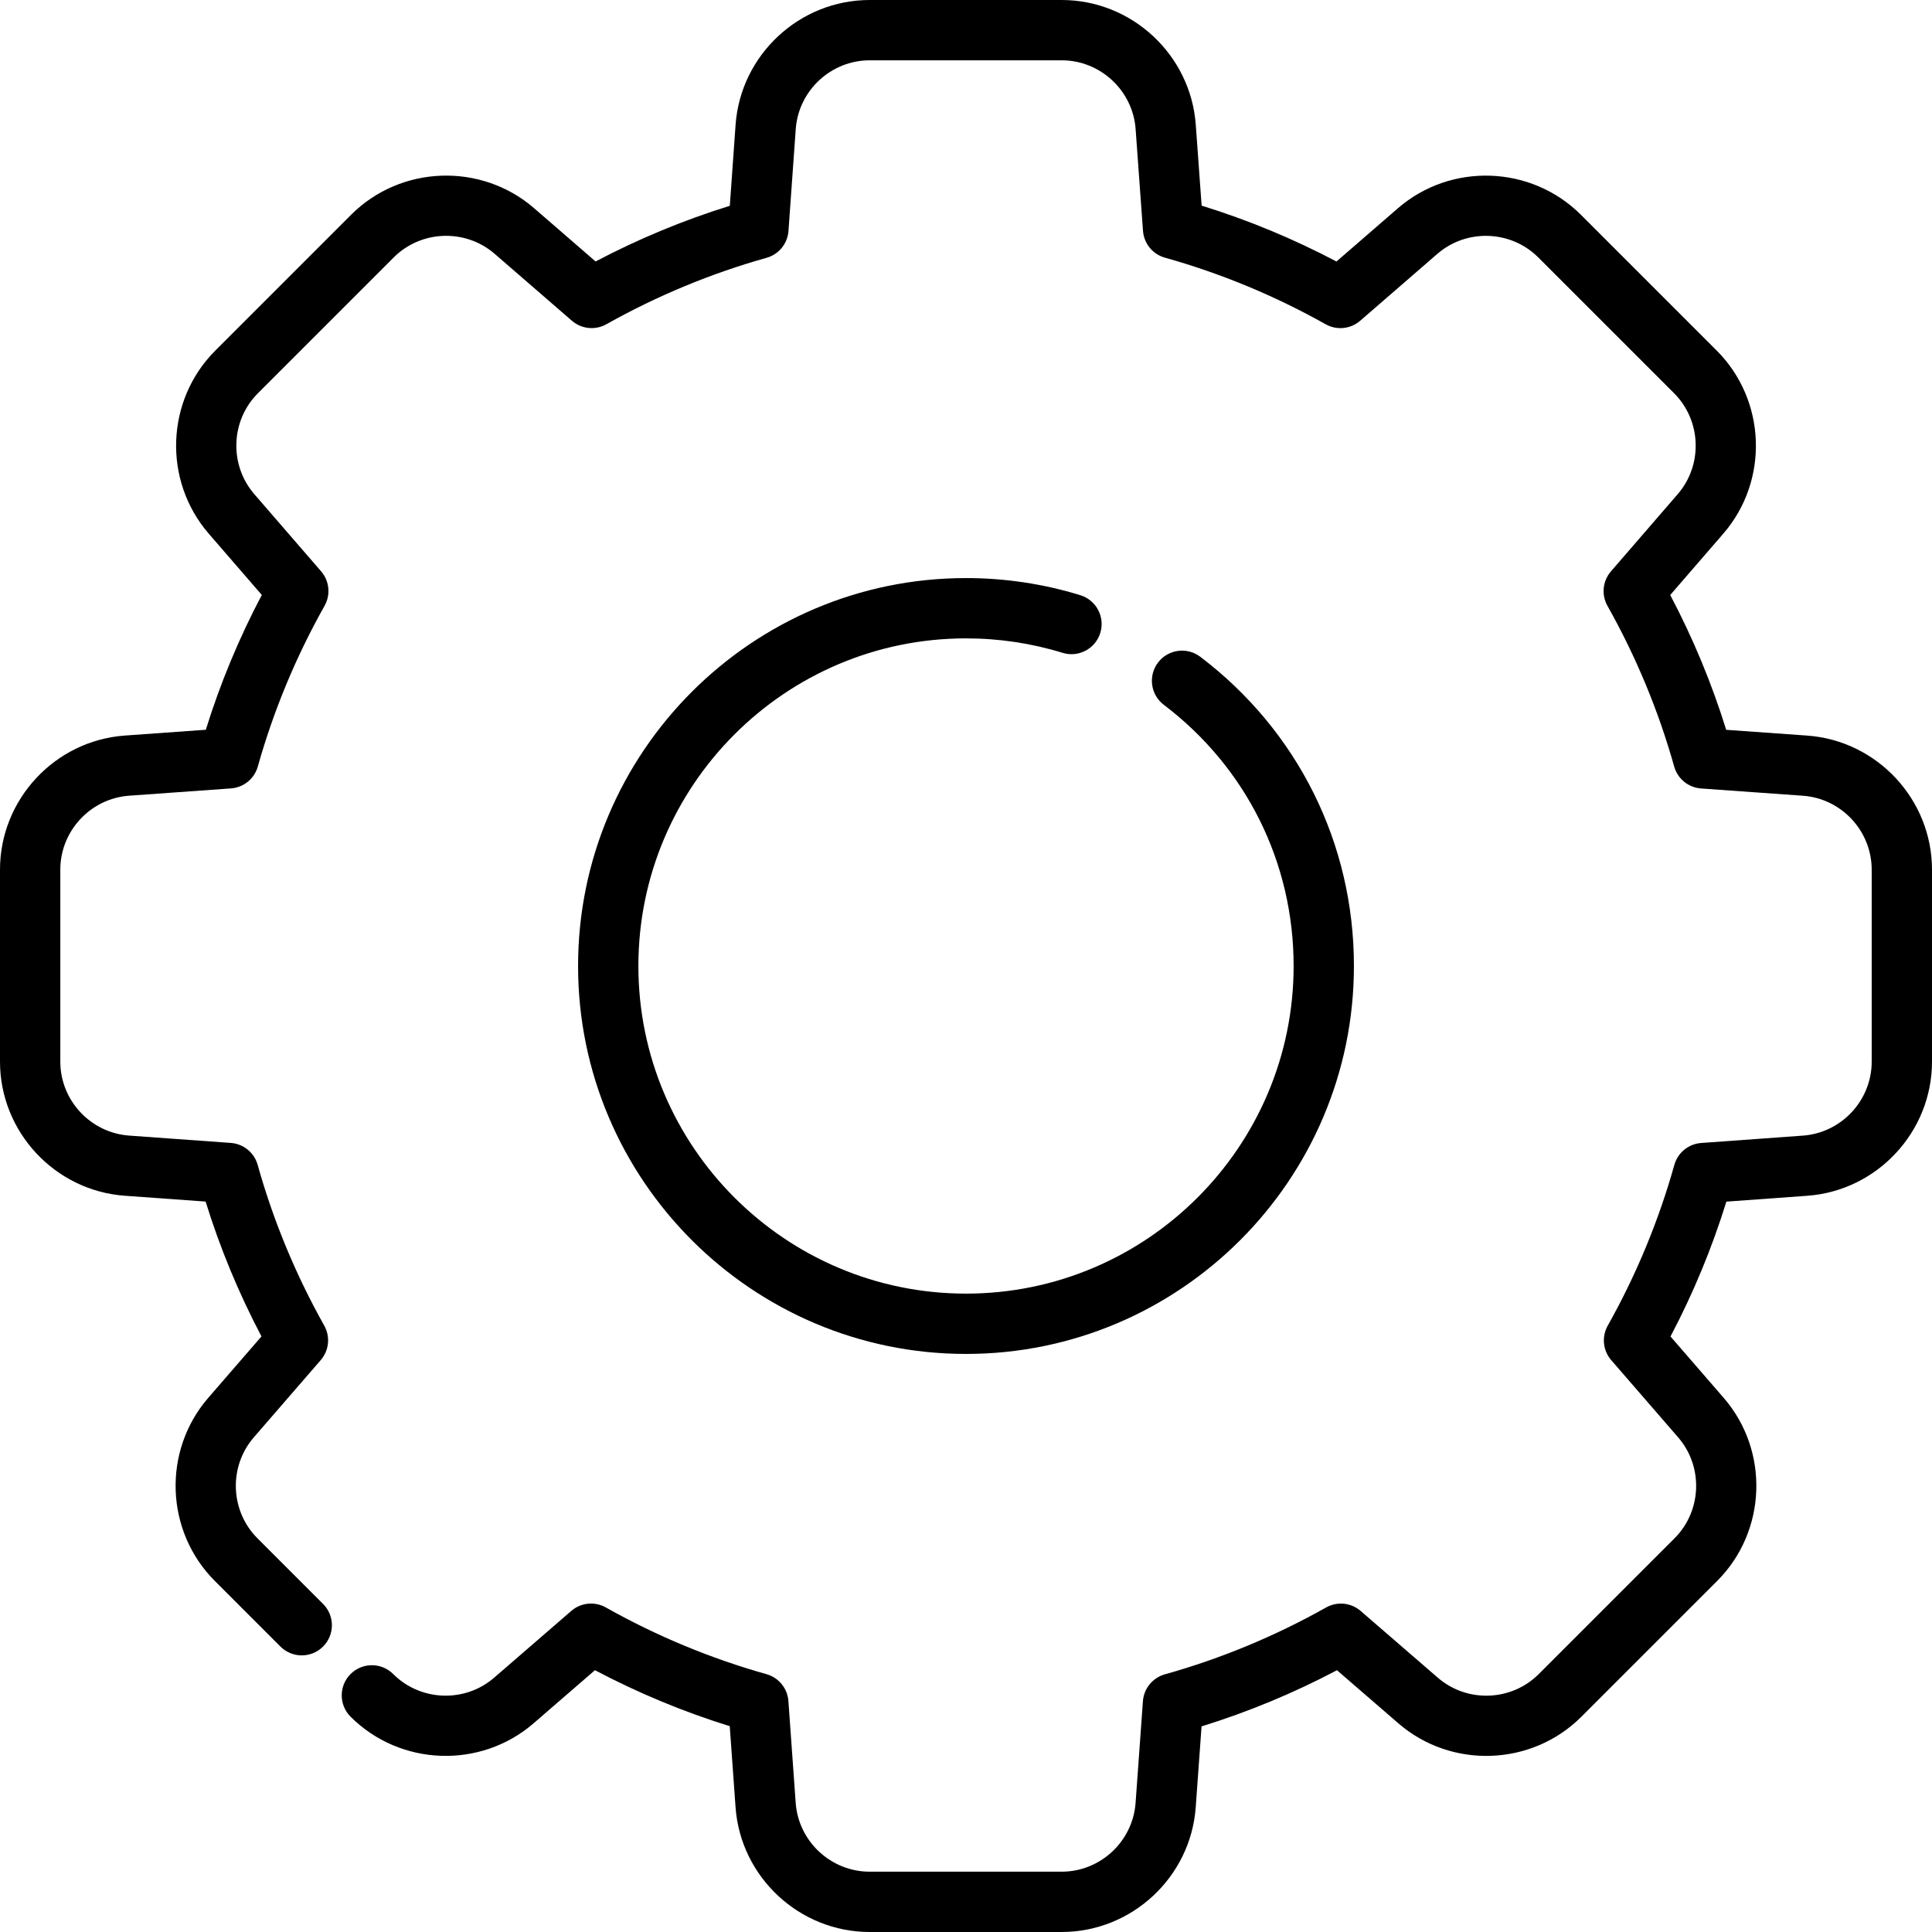
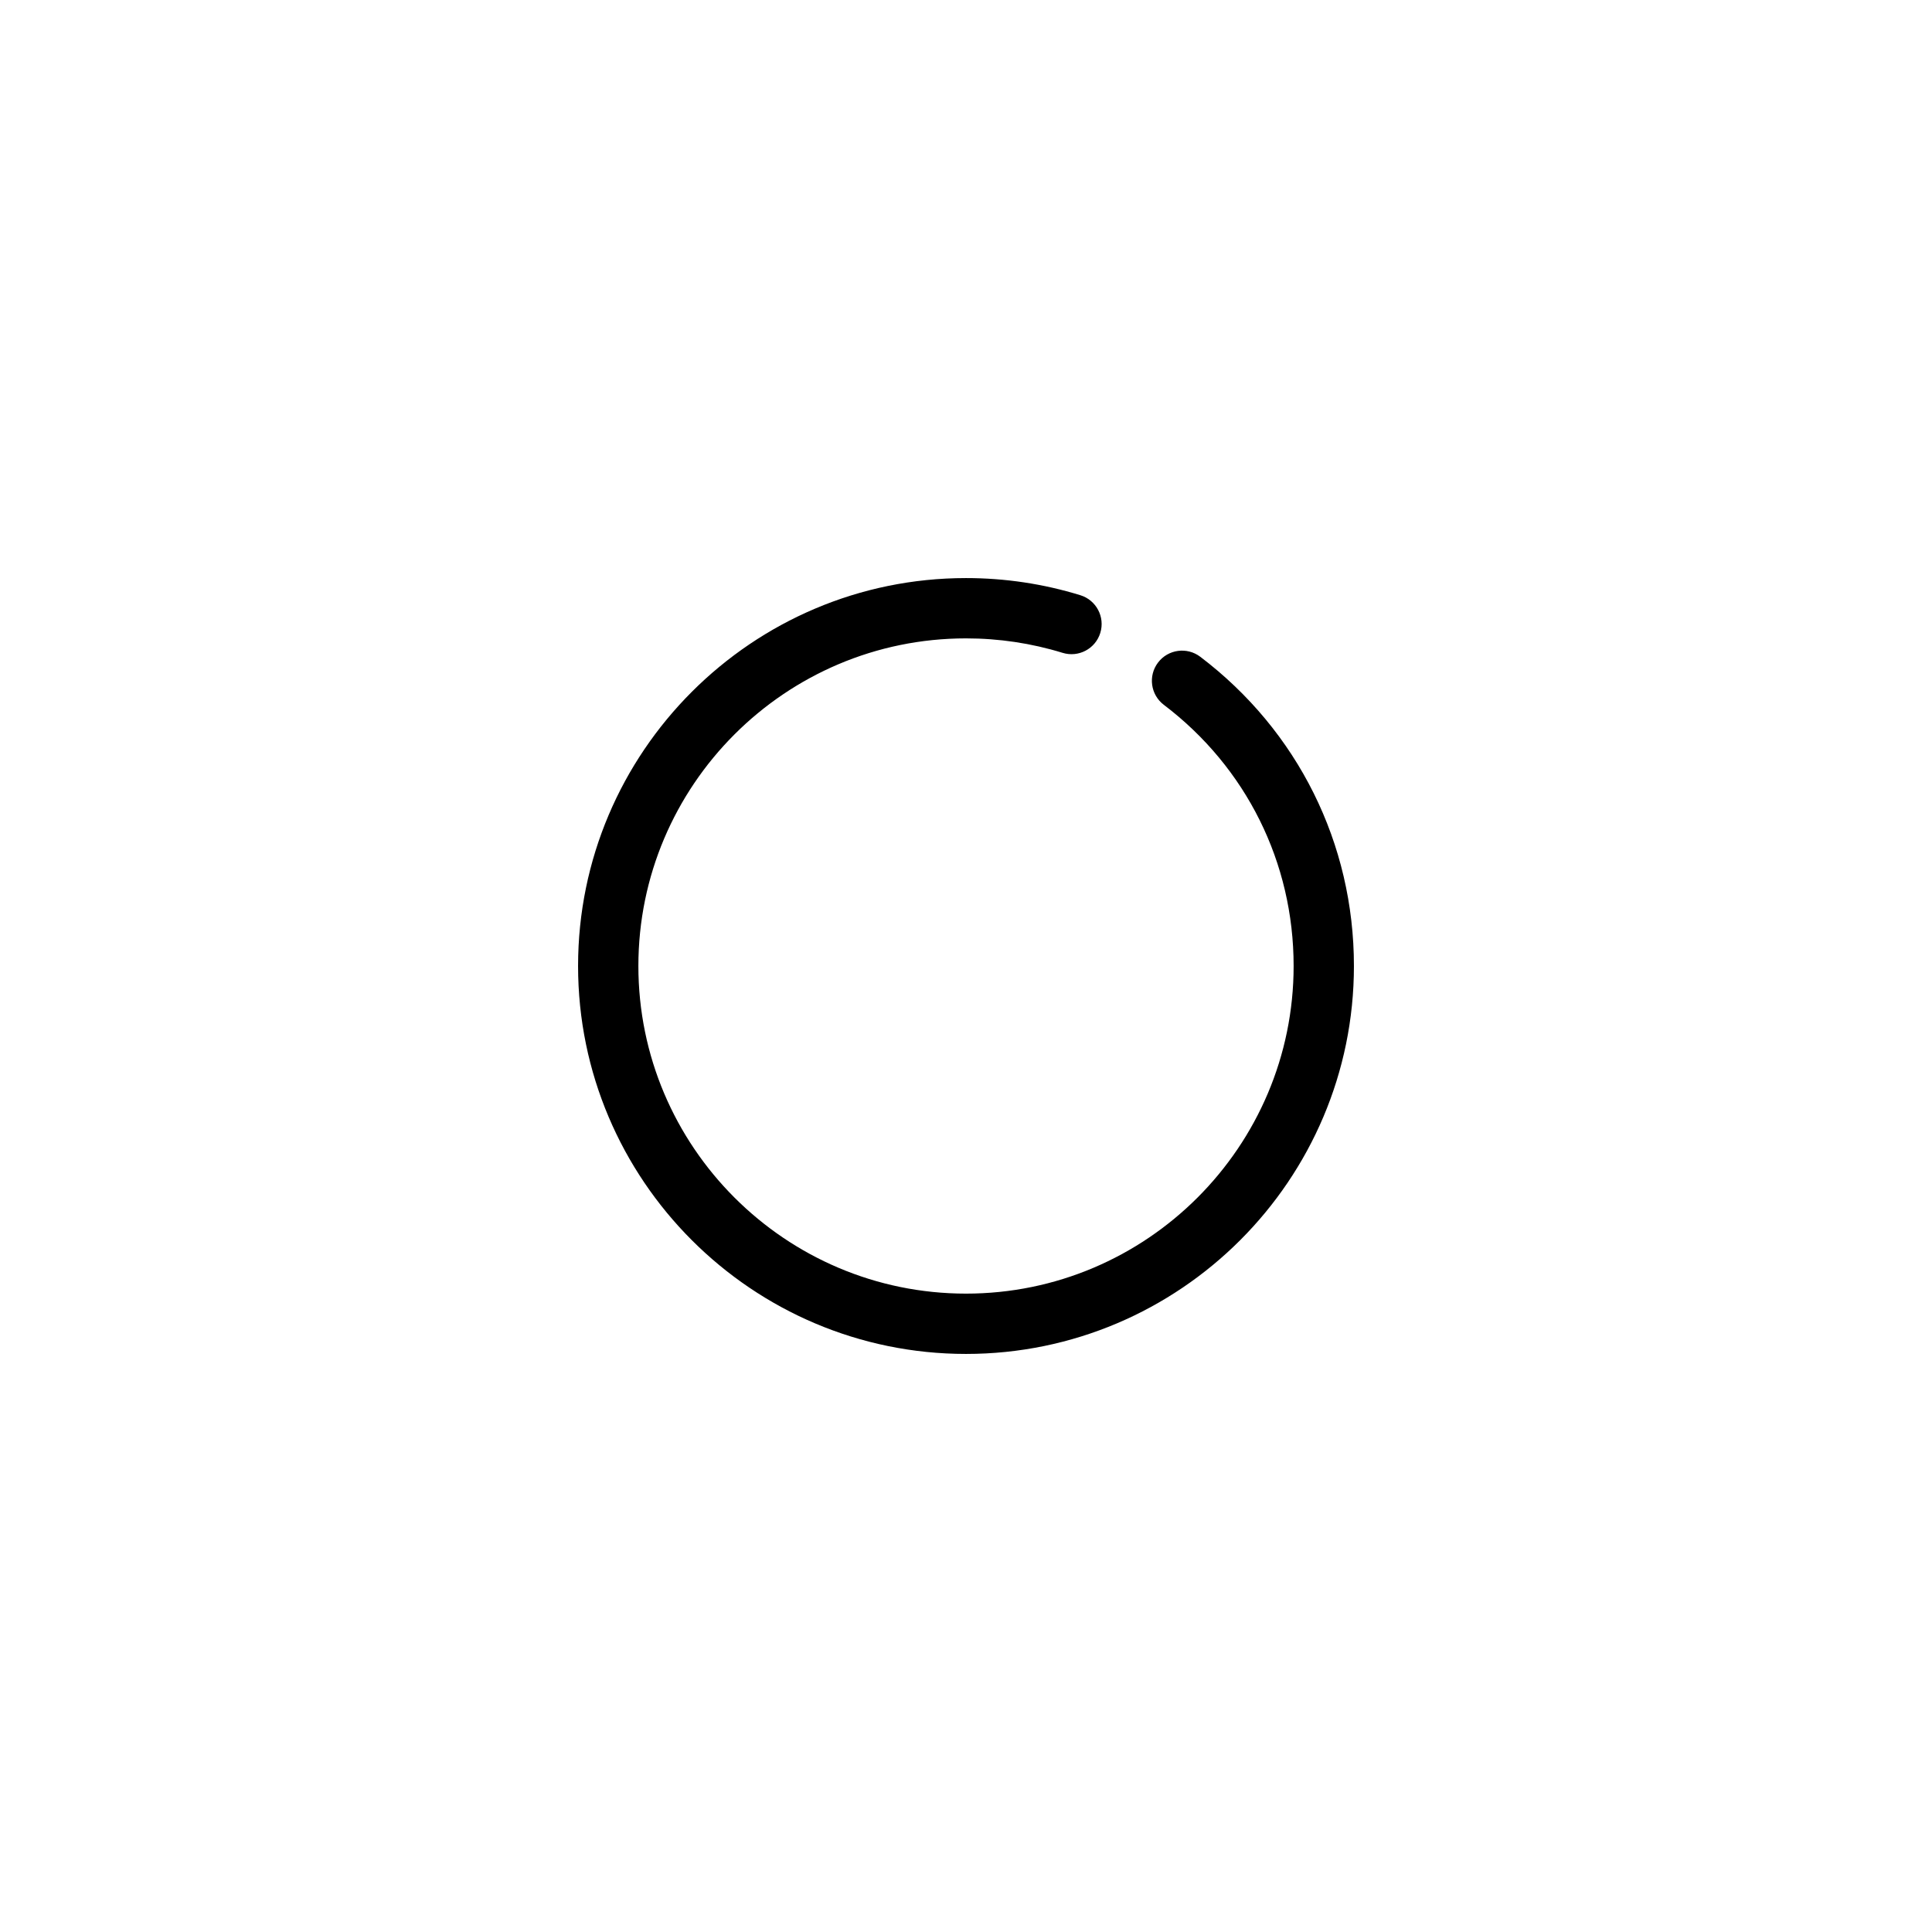
<svg xmlns="http://www.w3.org/2000/svg" version="1.1" id="Capa_1" x="0px" y="0px" viewBox="0 0 512 512" style="enable-background:new 0 0 512 512;" xml:space="preserve">
  <g>
    <g>
      <g>
-         <path d="M478.904,194.936l-21.443-1.528c-3.823-12.308-8.795-24.283-14.834-35.724l14.075-16.273 c12.157-14.056,11.386-35.36-1.754-48.501l-35.977-35.977c-13.157-13.154-34.474-13.915-48.531-1.728L354.179,69.3 c-11.44-6.028-23.42-10.992-35.735-14.806l-1.553-21.439c-1.342-18.534-16.952-33.054-35.536-33.054h-50.88 c-18.606,0-34.216,14.536-35.539,33.093l-1.529,21.445c-12.255,3.806-24.178,8.752-35.571,14.754l-16.278-14.101 c-14.058-12.178-35.373-11.413-48.523,1.735L57.059,92.904c-13.146,13.144-13.913,34.452-1.747,48.51l14.068,16.255 c-6.04,11.441-11.014,23.415-14.837,35.723l-21.459,1.538C14.532,196.258,0,211.868,0,230.467v50.88 c0,18.59,14.525,34.2,33.065,35.537l21.423,1.545c3.814,12.314,8.777,24.294,14.804,35.735L55.19,370.442 c-12.177,14.058-11.414,35.372,1.737,48.523l17.389,17.388c3.119,3.119,8.179,3.12,11.3-0.001c3.12-3.12,3.12-8.18-0.001-11.3 l-17.388-17.388c-7.253-7.253-7.673-19.006-0.957-26.758l17.728-20.465c2.207-2.547,2.578-6.206,0.927-9.145 c-7.56-13.462-13.497-27.793-17.644-42.595c-0.91-3.246-3.757-5.572-7.119-5.814l-26.946-1.944 c-10.225-0.738-18.234-9.345-18.234-19.597v-50.88c0-10.257,8.013-18.865,18.243-19.597l26.98-1.933 c3.361-0.24,6.21-2.564,7.121-5.808c4.159-14.791,10.109-29.118,17.686-42.581c1.653-2.94,1.285-6.6-0.922-9.149l-17.694-20.444 c-6.709-7.751-6.287-19.502,0.963-26.75l35.977-35.977c7.254-7.253,19.006-7.672,26.758-0.957l20.464,17.729 c2.546,2.207,6.207,2.578,9.145,0.927c13.417-7.538,27.697-13.46,42.442-17.603c3.245-0.912,5.569-3.762,5.809-7.125 l1.924-26.967c0.729-10.233,9.337-18.249,19.597-18.249h50.88c10.249,0,18.856,8.007,19.596,18.228l1.954,26.958 c0.243,3.361,2.569,6.208,5.813,7.117c14.803,4.149,29.134,10.086,42.595,17.648c2.94,1.651,6.601,1.28,9.147-0.929 l20.448-17.724c7.751-6.719,19.508-6.302,26.762,0.954l35.977,35.974c7.247,7.246,7.672,18.994,0.968,26.745l-17.697,20.462 c-2.205,2.549-2.573,6.209-0.92,9.146c7.574,13.462,13.522,27.789,17.68,42.583c0.912,3.245,3.762,5.569,7.125,5.809 l26.965,1.923c10.235,0.729,18.252,9.338,18.252,19.597v50.88c0,10.248-8.008,18.856-18.229,19.597l-26.958,1.953 c-3.361,0.243-6.208,2.569-7.117,5.814c-4.147,14.797-10.085,29.128-17.648,42.594c-1.651,2.94-1.28,6.6,0.929,9.147 l17.724,20.448c6.72,7.752,6.301,19.508-0.952,26.762l-35.979,35.977c-7.247,7.248-18.995,7.672-26.745,0.968l-20.462-17.697 c-2.548-2.205-6.206-2.573-9.146-0.92c-13.505,7.598-27.883,13.561-42.736,17.722c-3.245,0.91-5.572,3.757-5.814,7.12 l-1.943,26.945c-0.738,10.225-9.345,18.234-19.597,18.234h-50.88c-10.256,0-18.864-8.013-19.598-18.244l-1.933-26.979 c-0.24-3.361-2.564-6.21-5.808-7.121c-14.793-4.16-29.12-10.109-42.58-17.685c-2.943-1.653-6.601-1.285-9.149,0.922 l-20.444,17.694c-7.752,6.709-19.502,6.284-26.75-0.963c-3.121-3.121-8.181-3.12-11.3-0.001c-3.121,3.12-3.121,8.18-0.001,11.3 c13.144,13.145,34.452,13.914,48.51,1.748l16.255-14.068c11.44,6.039,23.413,11.012,35.722,14.836l1.538,21.46 c1.329,18.551,16.94,33.083,35.538,33.083h50.88c18.59,0,34.2-14.524,35.536-33.066l1.544-21.422 c12.37-3.83,24.399-8.819,35.889-14.884l16.273,14.075c14.054,12.156,35.359,11.387,48.501-1.754l35.978-35.978 c13.154-13.155,13.913-34.473,1.727-48.53L442.7,354.18c6.03-11.444,10.993-23.422,14.806-35.734l21.439-1.553 C497.48,315.548,512,299.94,512,281.355v-50.88C512,211.871,497.463,196.261,478.904,194.936z" />
        <path d="M256,169.176c8.733,0,17.346,1.29,25.601,3.833c4.216,1.302,8.691-1.064,9.989-5.282 c1.301-4.218-1.065-8.689-5.282-9.989c-9.782-3.015-19.979-4.543-30.308-4.543c-56.687,0-102.805,46.119-102.805,102.805 c0,56.688,46.119,102.806,102.805,102.806c56.687,0,102.806-46.118,102.805-102.807c0-32.445-14.843-62.315-40.722-81.948 c-3.517-2.668-8.53-1.979-11.195,1.536c-2.667,3.515-1.98,8.528,1.536,11.195c21.861,16.586,34.4,41.815,34.4,69.217 c0,47.874-38.95,86.824-86.824,86.824c-47.874,0-86.823-38.95-86.823-86.824C169.177,208.125,208.125,169.176,256,169.176z" />
      </g>
    </g>
  </g>
  <g> </g>
  <g> </g>
  <g> </g>
  <g> </g>
  <g> </g>
  <g> </g>
  <g> </g>
  <g> </g>
  <g> </g>
  <g> </g>
  <g> </g>
  <g> </g>
  <g> </g>
  <g> </g>
  <g> </g>
</svg>